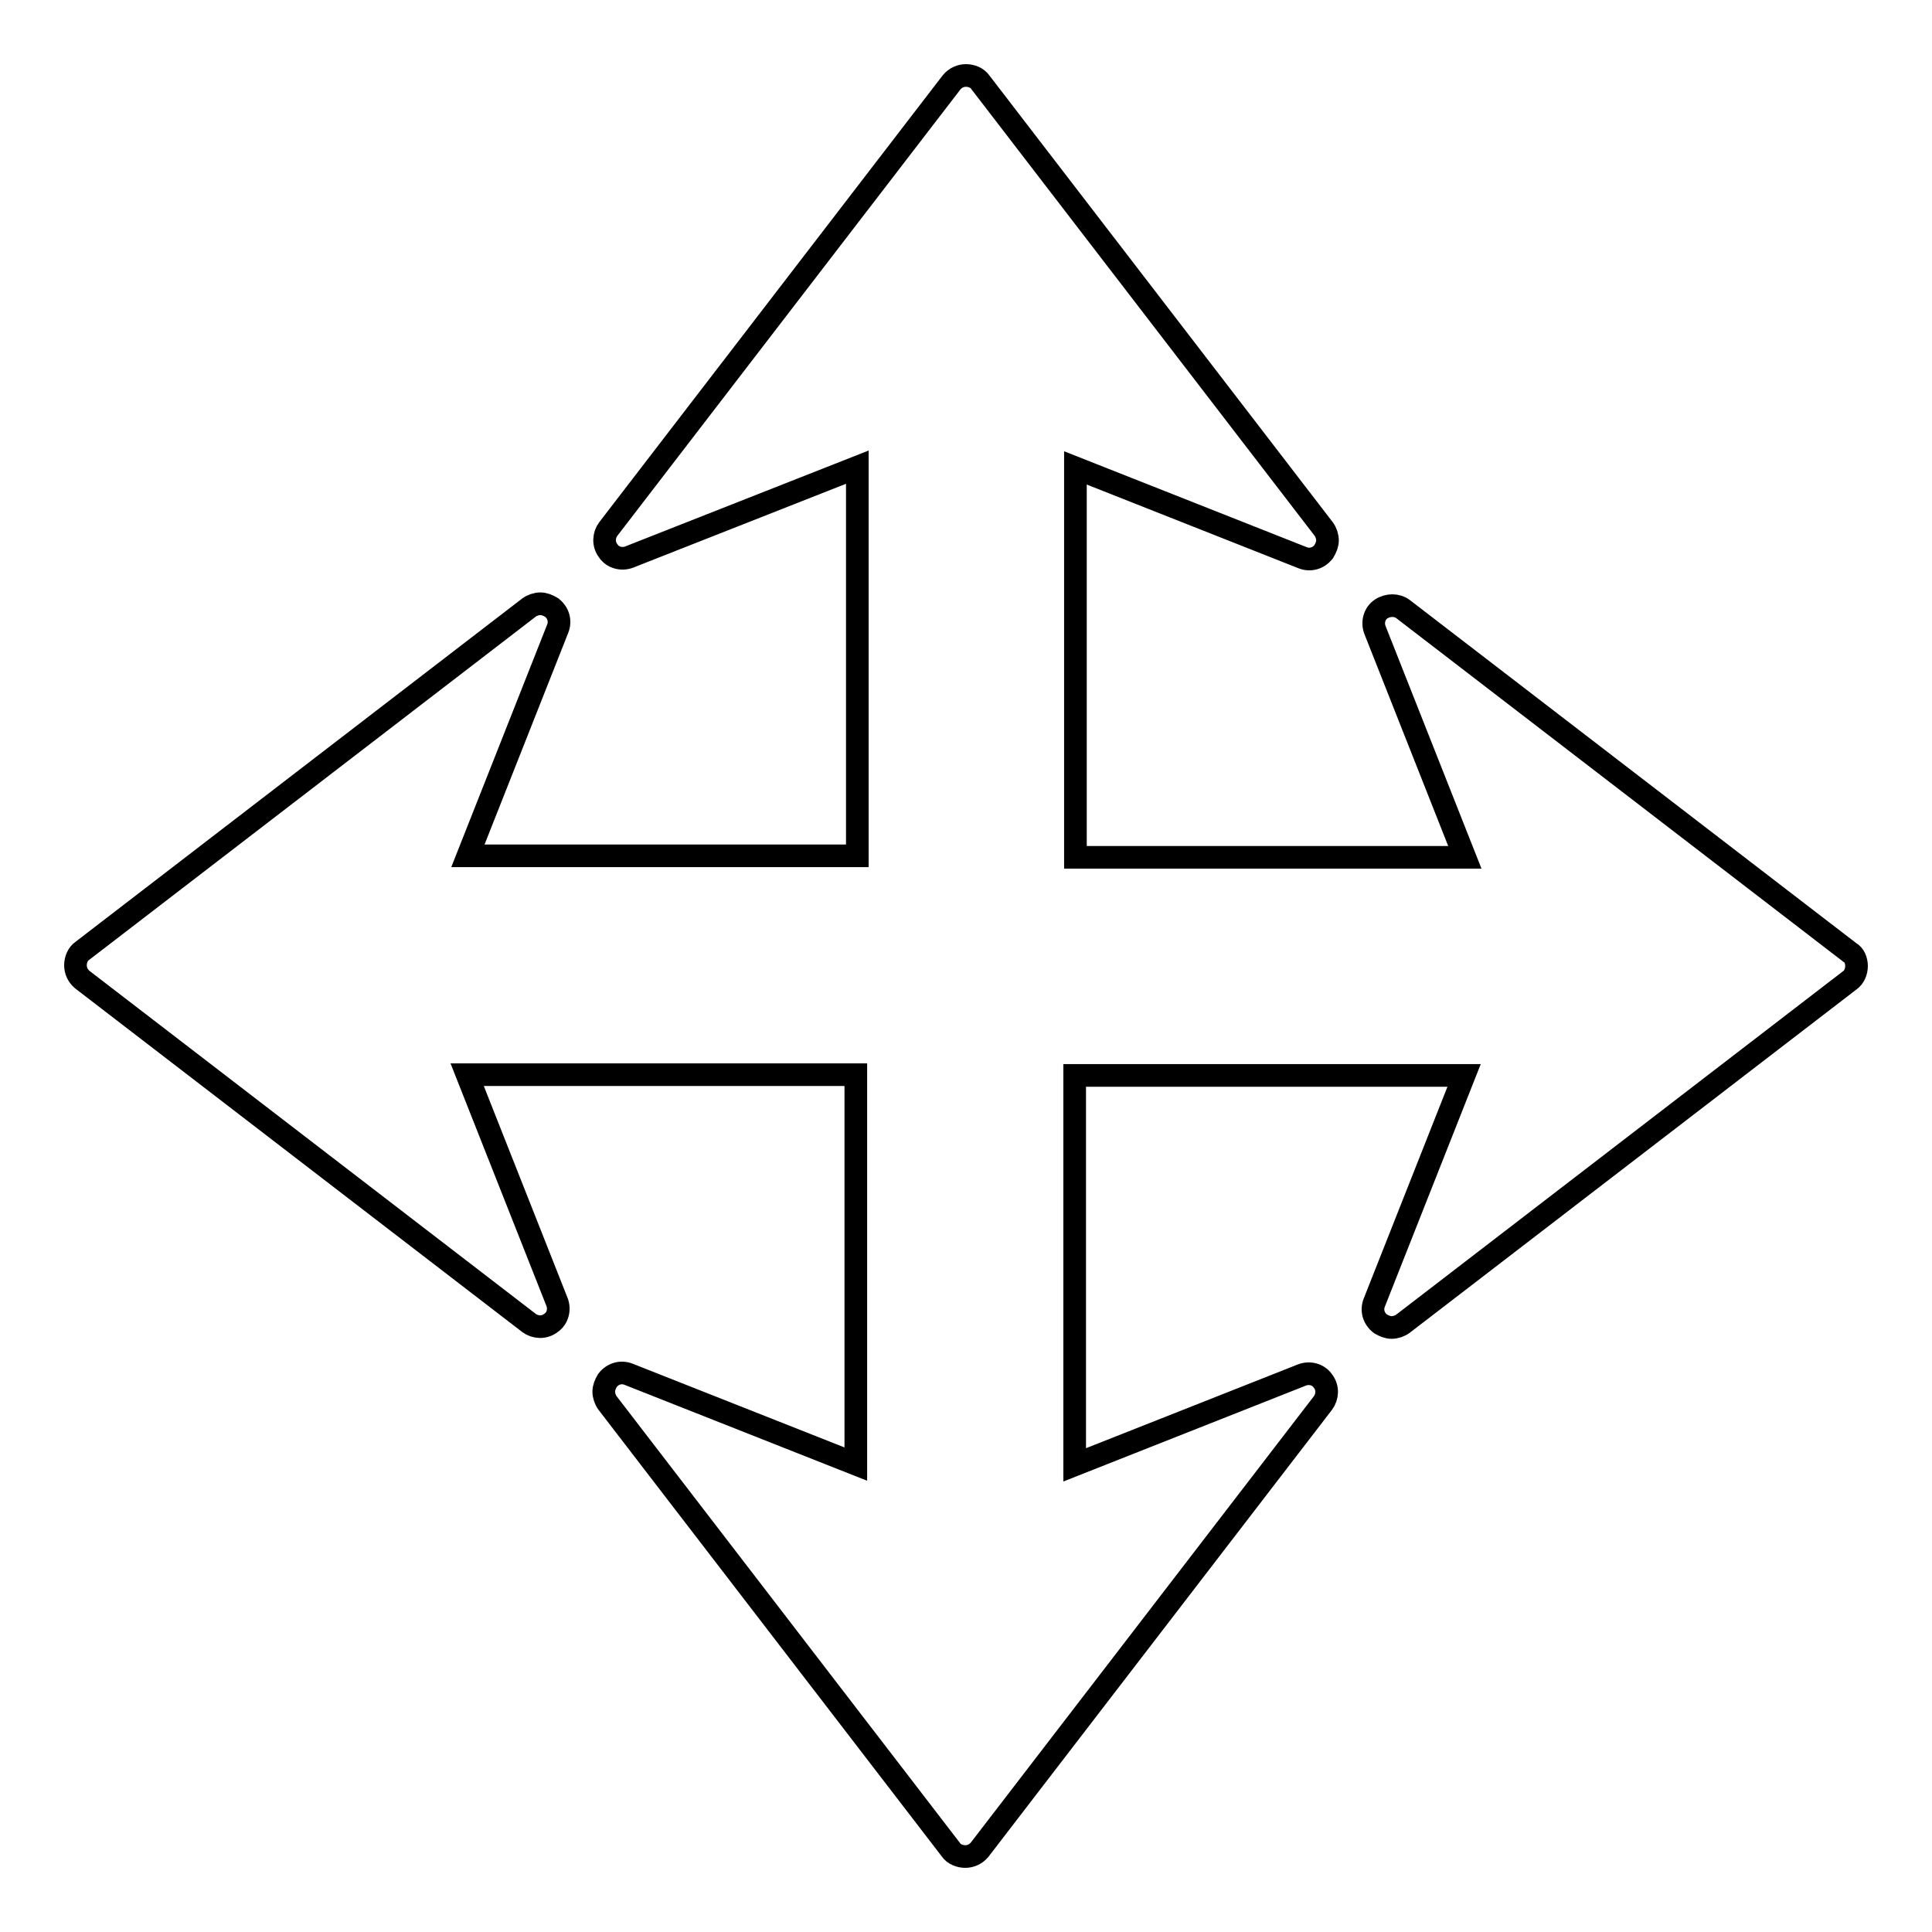
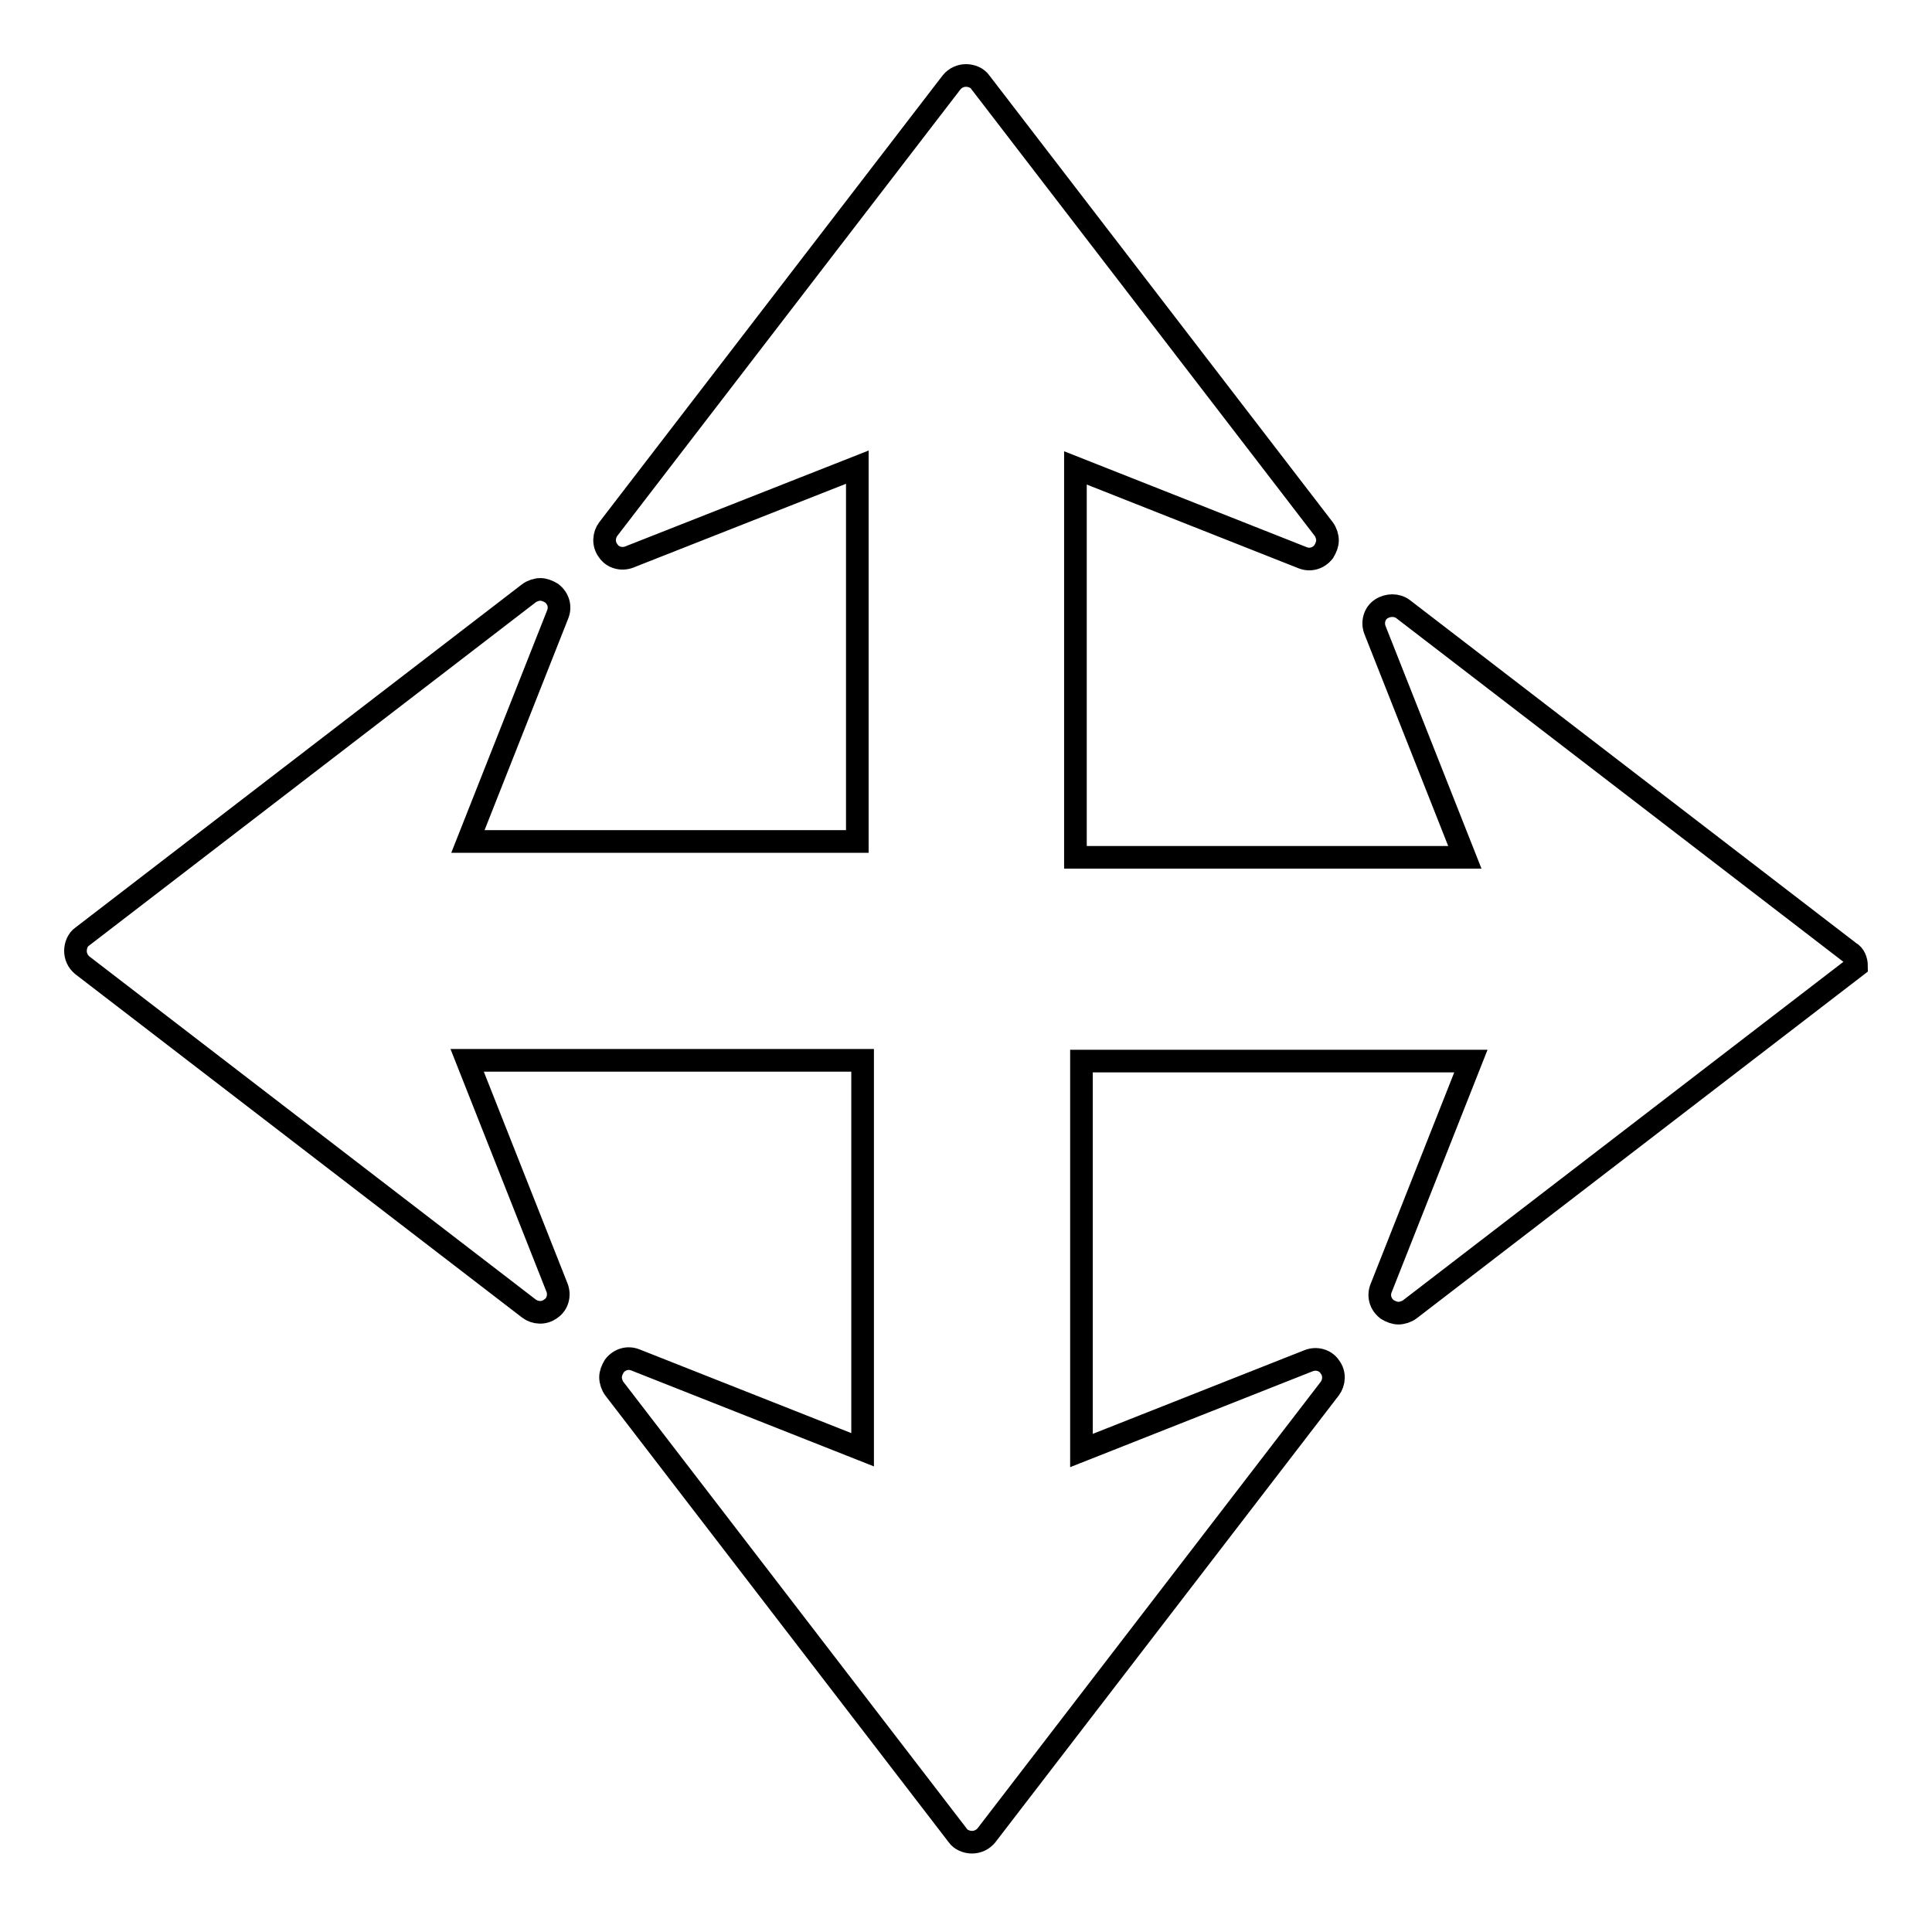
<svg xmlns="http://www.w3.org/2000/svg" version="1.1" x="0px" y="0px" viewBox="0 0 256 256" enable-background="new 0 0 256 256" xml:space="preserve">
  <g>
-     <path stroke-width="3" fill-opacity="0" stroke="#000000" d="M246,128c0,0.7-0.3,1.5-0.9,1.9l-59.2,45.5c-0.4,0.3-1,0.5-1.5,0.5c-0.5,0-1-0.2-1.5-0.5 c-0.9-0.7-1.2-1.8-0.8-2.8l11.9-30.1h-51.6v51.6l30.1-11.9c1-0.4,2.2-0.1,2.8,0.8c0.7,0.9,0.6,2.1,0,2.9l-45.5,59.2 c-0.5,0.6-1.2,0.9-1.9,0.9c-0.7,0-1.5-0.3-1.9-0.9l-45.5-59.2c-0.3-0.4-0.5-1-0.5-1.5c0-0.5,0.2-1,0.5-1.5c0.7-0.9,1.8-1.2,2.8-0.8 l30.1,11.9v-51.6H61.9l11.9,30.1c0.4,1,0.1,2.2-0.8,2.8c-0.9,0.7-2.1,0.6-2.9,0l-59.2-45.5c-0.6-0.5-0.9-1.2-0.9-1.9 c0-0.7,0.3-1.5,0.9-1.9l59.2-45.5c0.4-0.3,1-0.5,1.5-0.5c0.5,0,1,0.2,1.5,0.5c0.9,0.7,1.2,1.8,0.8,2.8l-11.9,30.1h51.6V61.9 L83.4,73.8c-1,0.4-2.2,0.1-2.8-0.8c-0.7-0.9-0.6-2.1,0-2.9l45.5-59.2c0.5-0.6,1.2-0.9,1.9-0.9c0.7,0,1.5,0.3,1.9,0.9l45.5,59.2 c0.3,0.4,0.5,1,0.5,1.5c0,0.5-0.2,1-0.5,1.5c-0.7,0.9-1.8,1.2-2.8,0.8l-30.1-11.9v51.6h51.6l-11.9-30.1c-0.4-1-0.1-2.2,0.8-2.8 s2.1-0.6,2.9,0l59.2,45.5C245.7,126.5,246,127.3,246,128z" />
+     <path stroke-width="3" fill-opacity="0" stroke="#000000" d="M246,128l-59.2,45.5c-0.4,0.3-1,0.5-1.5,0.5c-0.5,0-1-0.2-1.5-0.5 c-0.9-0.7-1.2-1.8-0.8-2.8l11.9-30.1h-51.6v51.6l30.1-11.9c1-0.4,2.2-0.1,2.8,0.8c0.7,0.9,0.6,2.1,0,2.9l-45.5,59.2 c-0.5,0.6-1.2,0.9-1.9,0.9c-0.7,0-1.5-0.3-1.9-0.9l-45.5-59.2c-0.3-0.4-0.5-1-0.5-1.5c0-0.5,0.2-1,0.5-1.5c0.7-0.9,1.8-1.2,2.8-0.8 l30.1,11.9v-51.6H61.9l11.9,30.1c0.4,1,0.1,2.2-0.8,2.8c-0.9,0.7-2.1,0.6-2.9,0l-59.2-45.5c-0.6-0.5-0.9-1.2-0.9-1.9 c0-0.7,0.3-1.5,0.9-1.9l59.2-45.5c0.4-0.3,1-0.5,1.5-0.5c0.5,0,1,0.2,1.5,0.5c0.9,0.7,1.2,1.8,0.8,2.8l-11.9,30.1h51.6V61.9 L83.4,73.8c-1,0.4-2.2,0.1-2.8-0.8c-0.7-0.9-0.6-2.1,0-2.9l45.5-59.2c0.5-0.6,1.2-0.9,1.9-0.9c0.7,0,1.5,0.3,1.9,0.9l45.5,59.2 c0.3,0.4,0.5,1,0.5,1.5c0,0.5-0.2,1-0.5,1.5c-0.7,0.9-1.8,1.2-2.8,0.8l-30.1-11.9v51.6h51.6l-11.9-30.1c-0.4-1-0.1-2.2,0.8-2.8 s2.1-0.6,2.9,0l59.2,45.5C245.7,126.5,246,127.3,246,128z" />
  </g>
</svg>